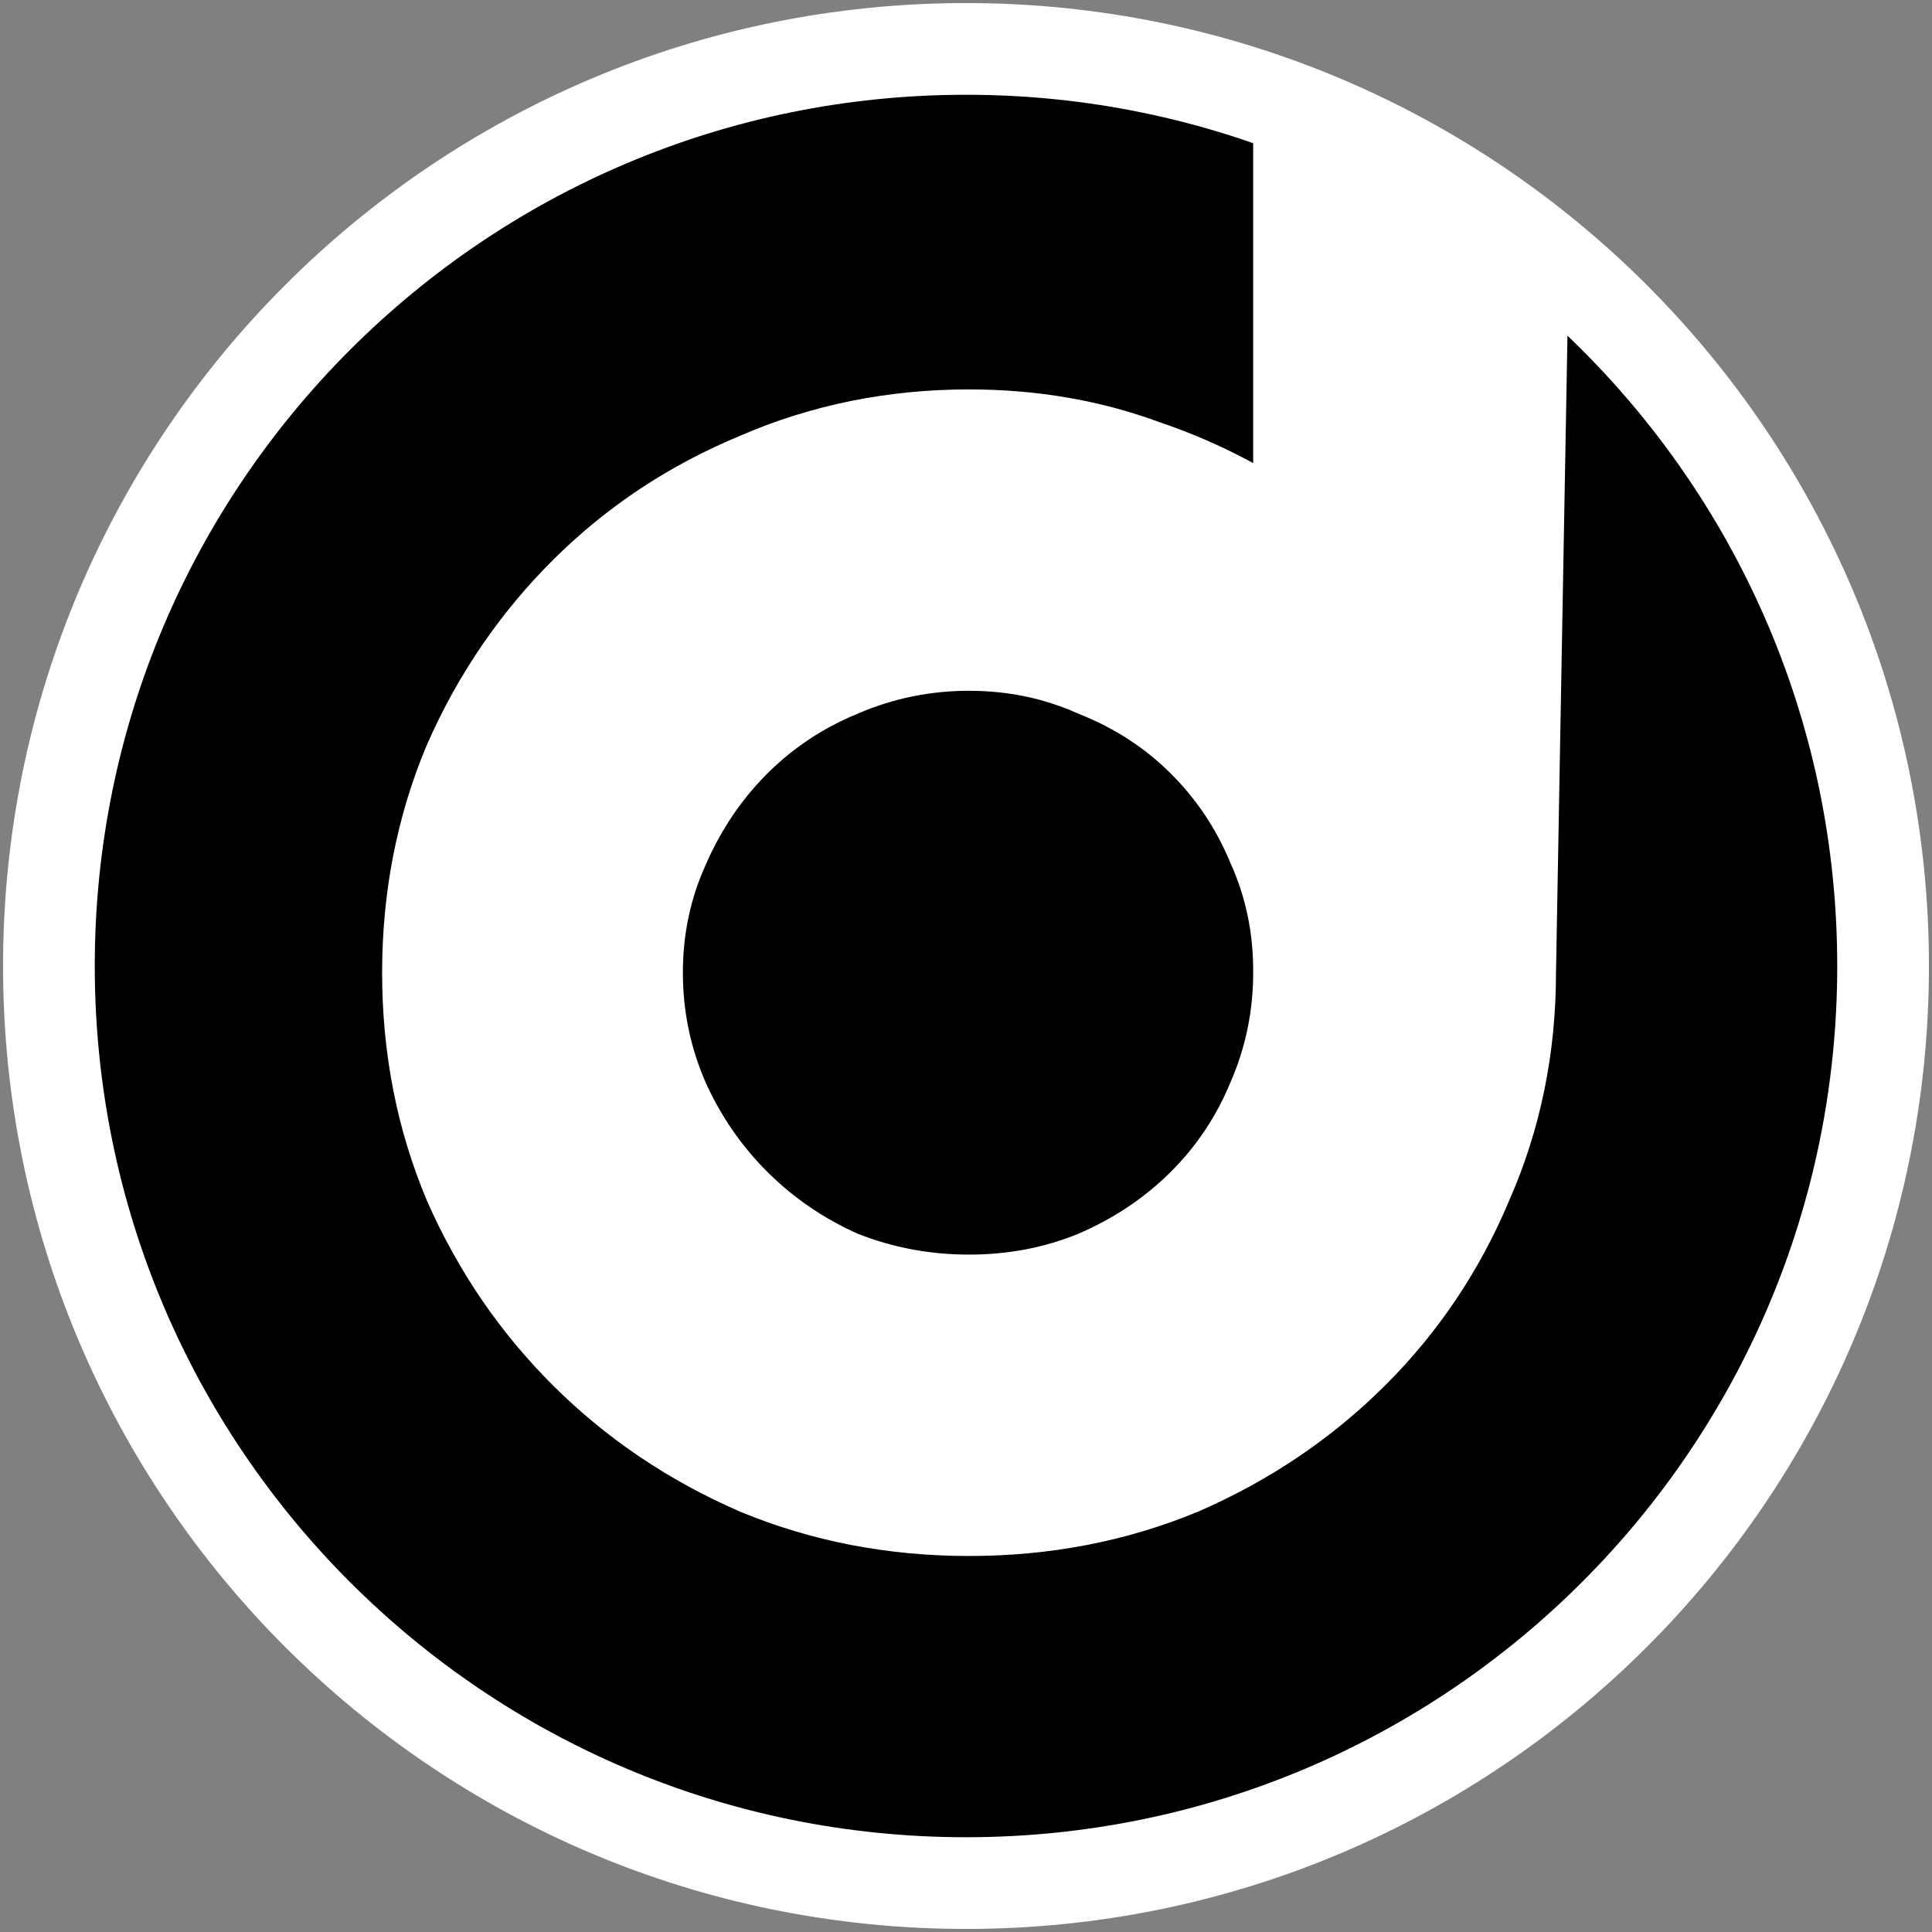
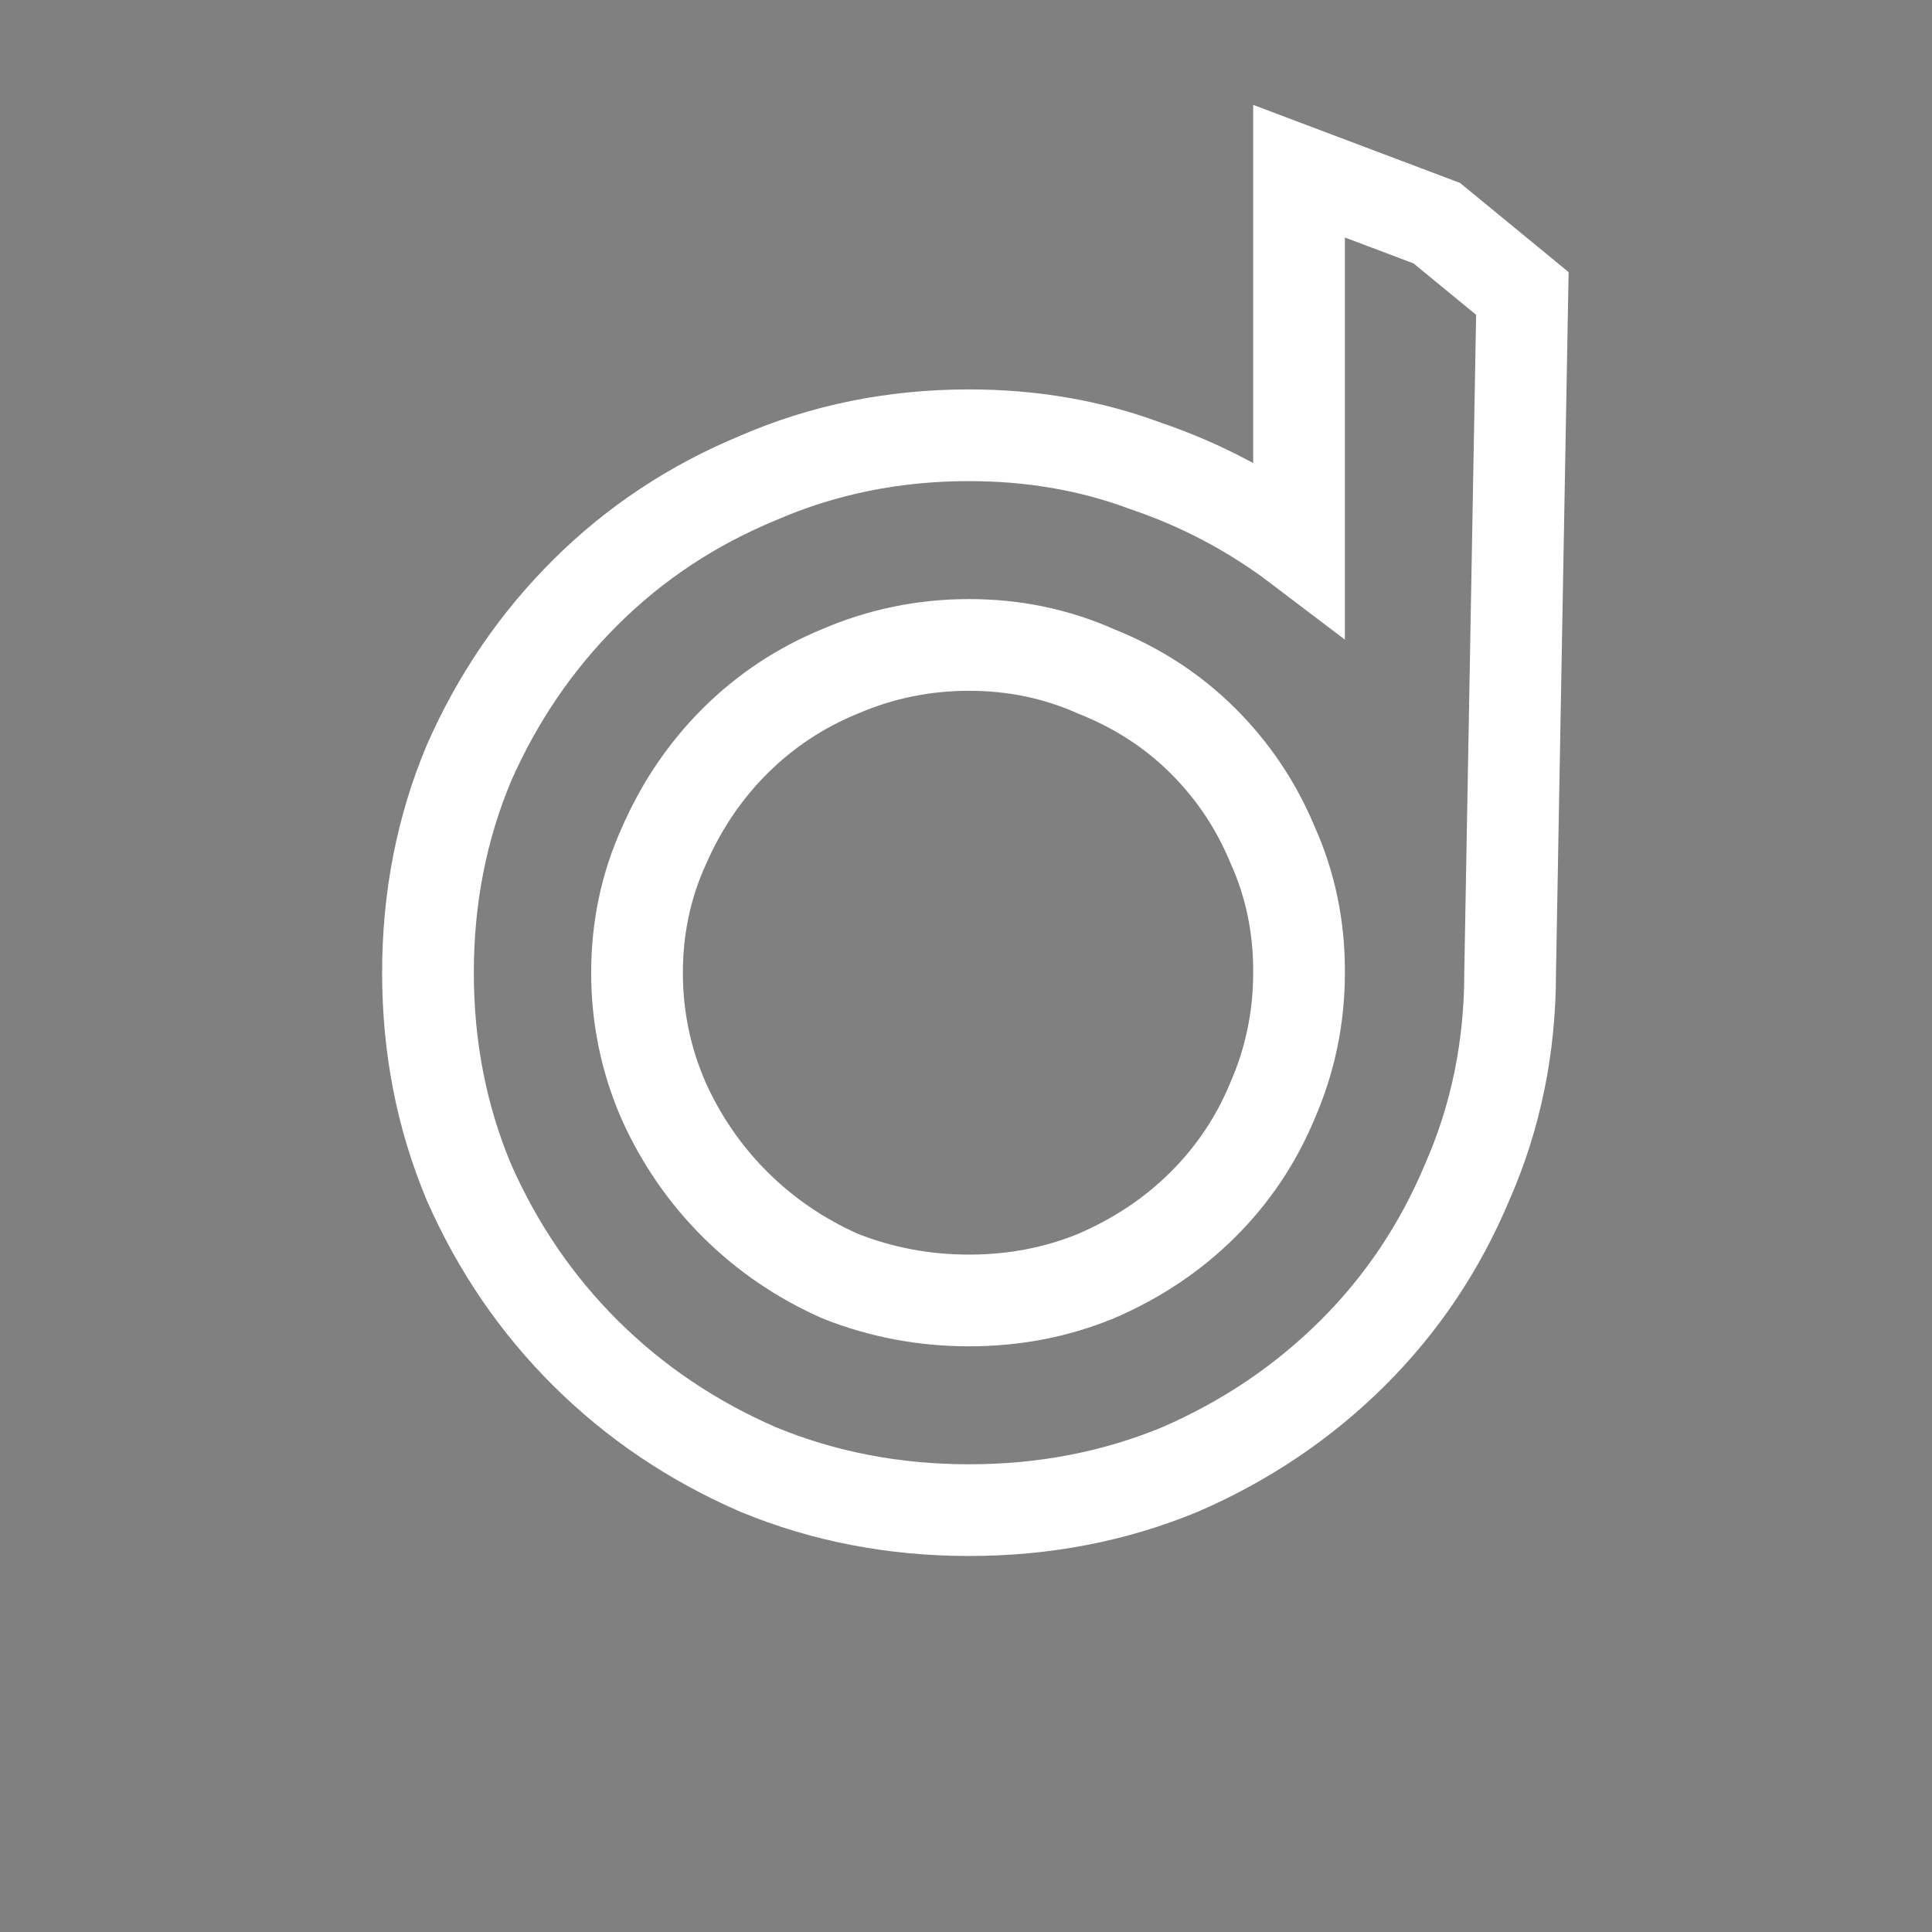
<svg xmlns="http://www.w3.org/2000/svg" data-bbox="8 8 300 300" viewBox="0 0 316 316" height="316" width="316" data-type="ugc">
  <rect x="0" y="0" width="316" height="316" fill="#808080" stroke="none" />
  <g>
-     <path fill="#000000" d="M308 158c0 82.843-67.157 150-150 150S8 240.843 8 158 75.157 8 158 8s150 67.157 150 150" />
-     <path fill="#ffffff" d="M247 159.096q0 18.313-7.04 34.296-6.704 15.983-18.772 27.969-12.068 11.988-28.16 18.98Q176.938 247 158.5 247t-34.528-6.659q-16.092-6.993-28.16-18.98-12.067-11.986-19.107-27.969Q70 177.409 70 159.096q0-18.314 6.704-34.296 7.04-15.982 19.109-27.97 12.067-11.986 28.159-18.646 16.09-6.993 34.528-6.992 15.42 0 28.83 4.994 13.743 4.662 25.142 13.319V28L235 36.5 249 48zm-88.5 53.608q11.063 0 20.784-3.996 10.057-4.328 17.432-11.654t11.398-16.981q4.358-9.99 4.358-20.977v-.333q0-10.989-4.358-20.644-4.023-9.657-11.398-16.982t-17.432-11.321q-9.721-4.329-20.784-4.329t-21.119 4.329q-9.721 3.996-17.097 11.321t-11.733 17.315q-4.358 9.655-4.358 20.644 0 10.987 4.358 20.977 4.358 9.656 11.733 16.981t17.097 11.654q10.056 3.996 21.119 3.996" />
-     <path stroke-width="15" stroke="#ffffff" d="M308 158c0 82.843-67.157 150-150 150S8 240.843 8 158 75.157 8 158 8s150 67.157 150 150Z" fill="none" />
    <path stroke-width="15" stroke="#ffffff" d="M247 159.096q0 18.313-7.04 34.296-6.704 15.983-18.772 27.969-12.068 11.988-28.16 18.98Q176.938 247 158.5 247t-34.528-6.659q-16.092-6.993-28.16-18.98-12.067-11.986-19.107-27.969Q70 177.409 70 159.096q0-18.314 6.704-34.296 7.04-15.982 19.109-27.97 12.067-11.986 28.159-18.646 16.09-6.993 34.528-6.992 15.42 0 28.83 4.994 13.743 4.662 25.142 13.319V28L235 36.5 249 48zm-88.5 53.608q11.063 0 20.784-3.996 10.057-4.328 17.432-11.654t11.398-16.981q4.358-9.99 4.358-20.977v-.333q0-10.989-4.358-20.644-4.023-9.657-11.398-16.982t-17.432-11.321q-9.721-4.329-20.784-4.329t-21.119 4.329q-9.721 3.996-17.097 11.321t-11.733 17.315q-4.358 9.655-4.358 20.644 0 10.987 4.358 20.977 4.358 9.656 11.733 16.981t17.097 11.654q10.056 3.996 21.119 3.996Z" fill="none" />
  </g>
</svg>